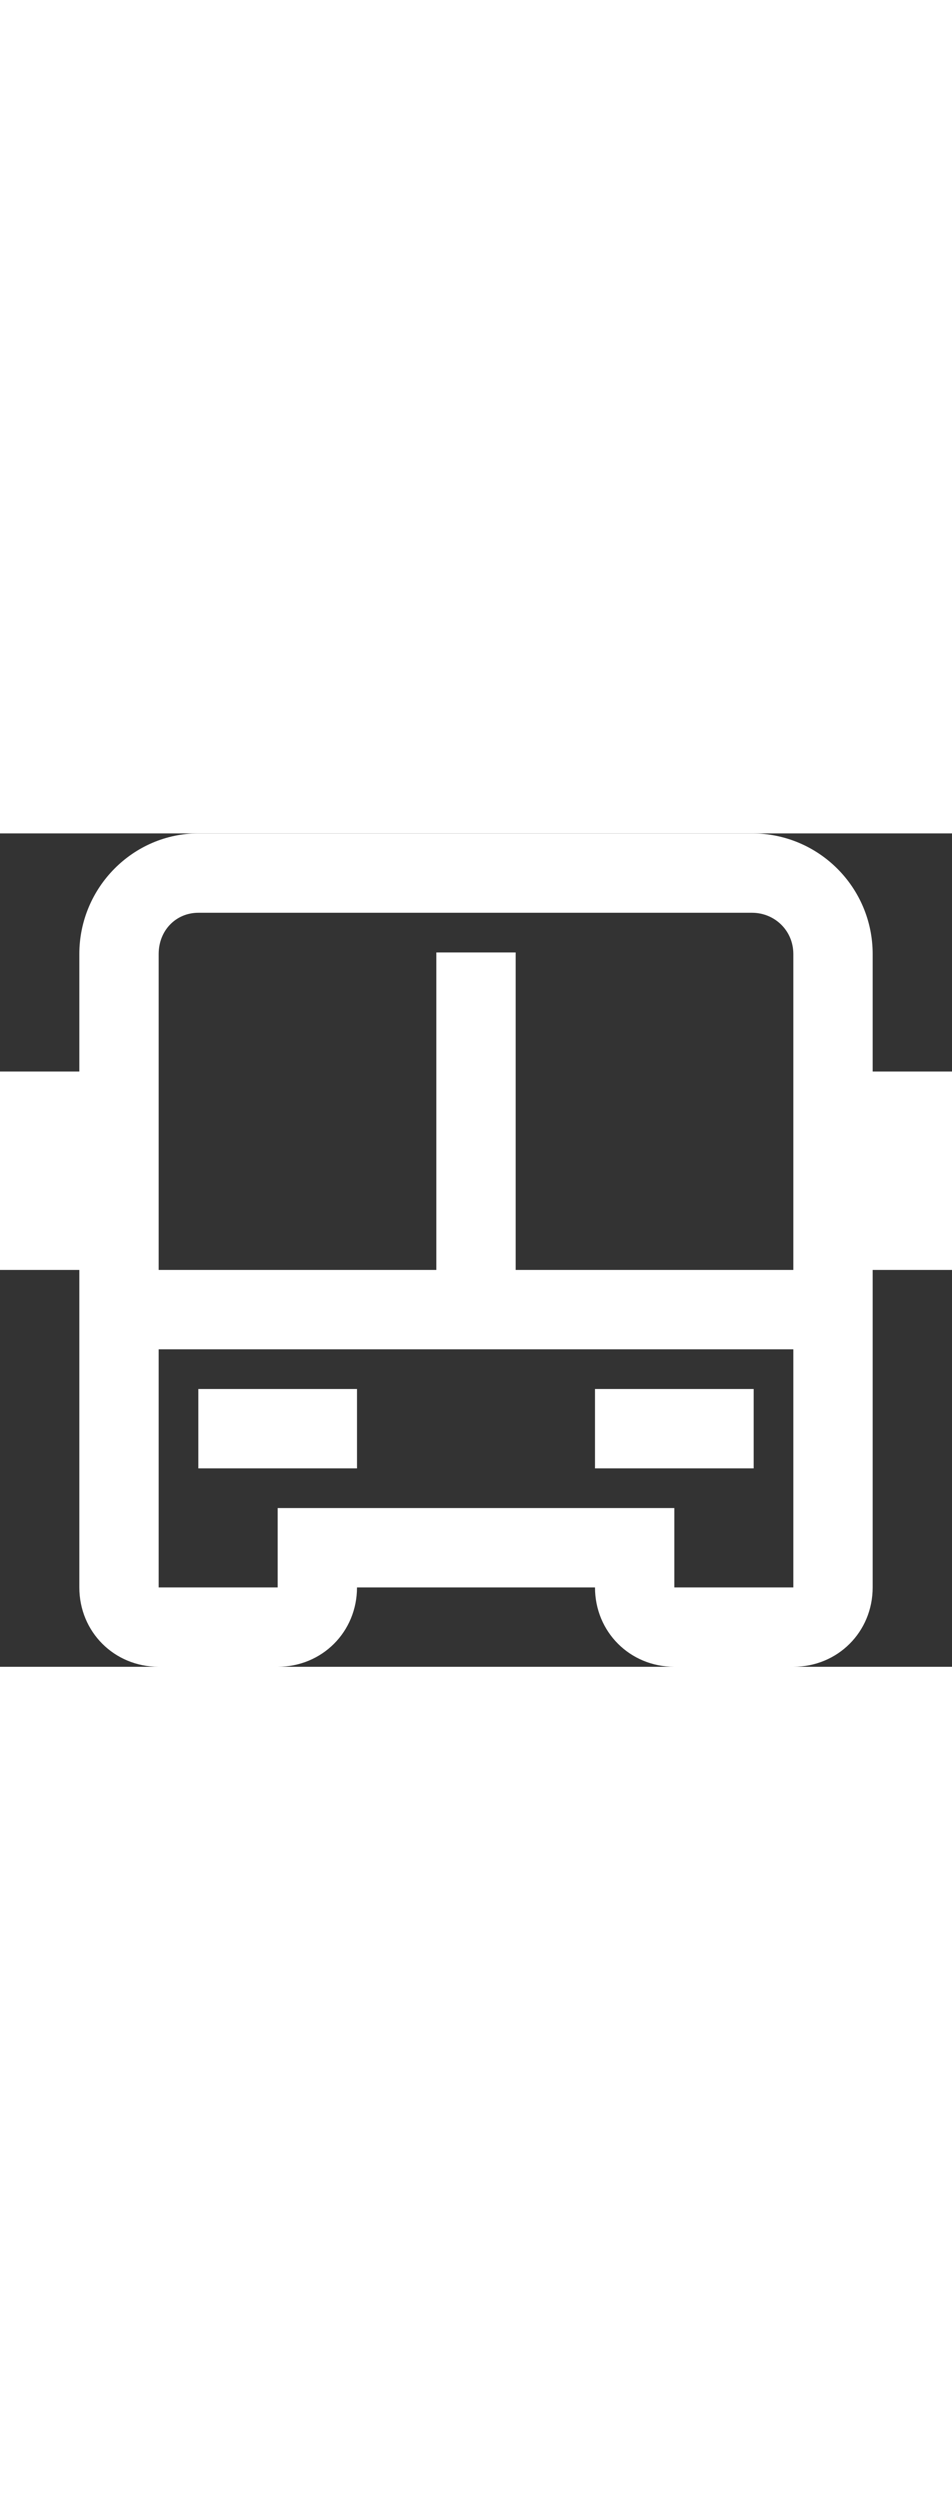
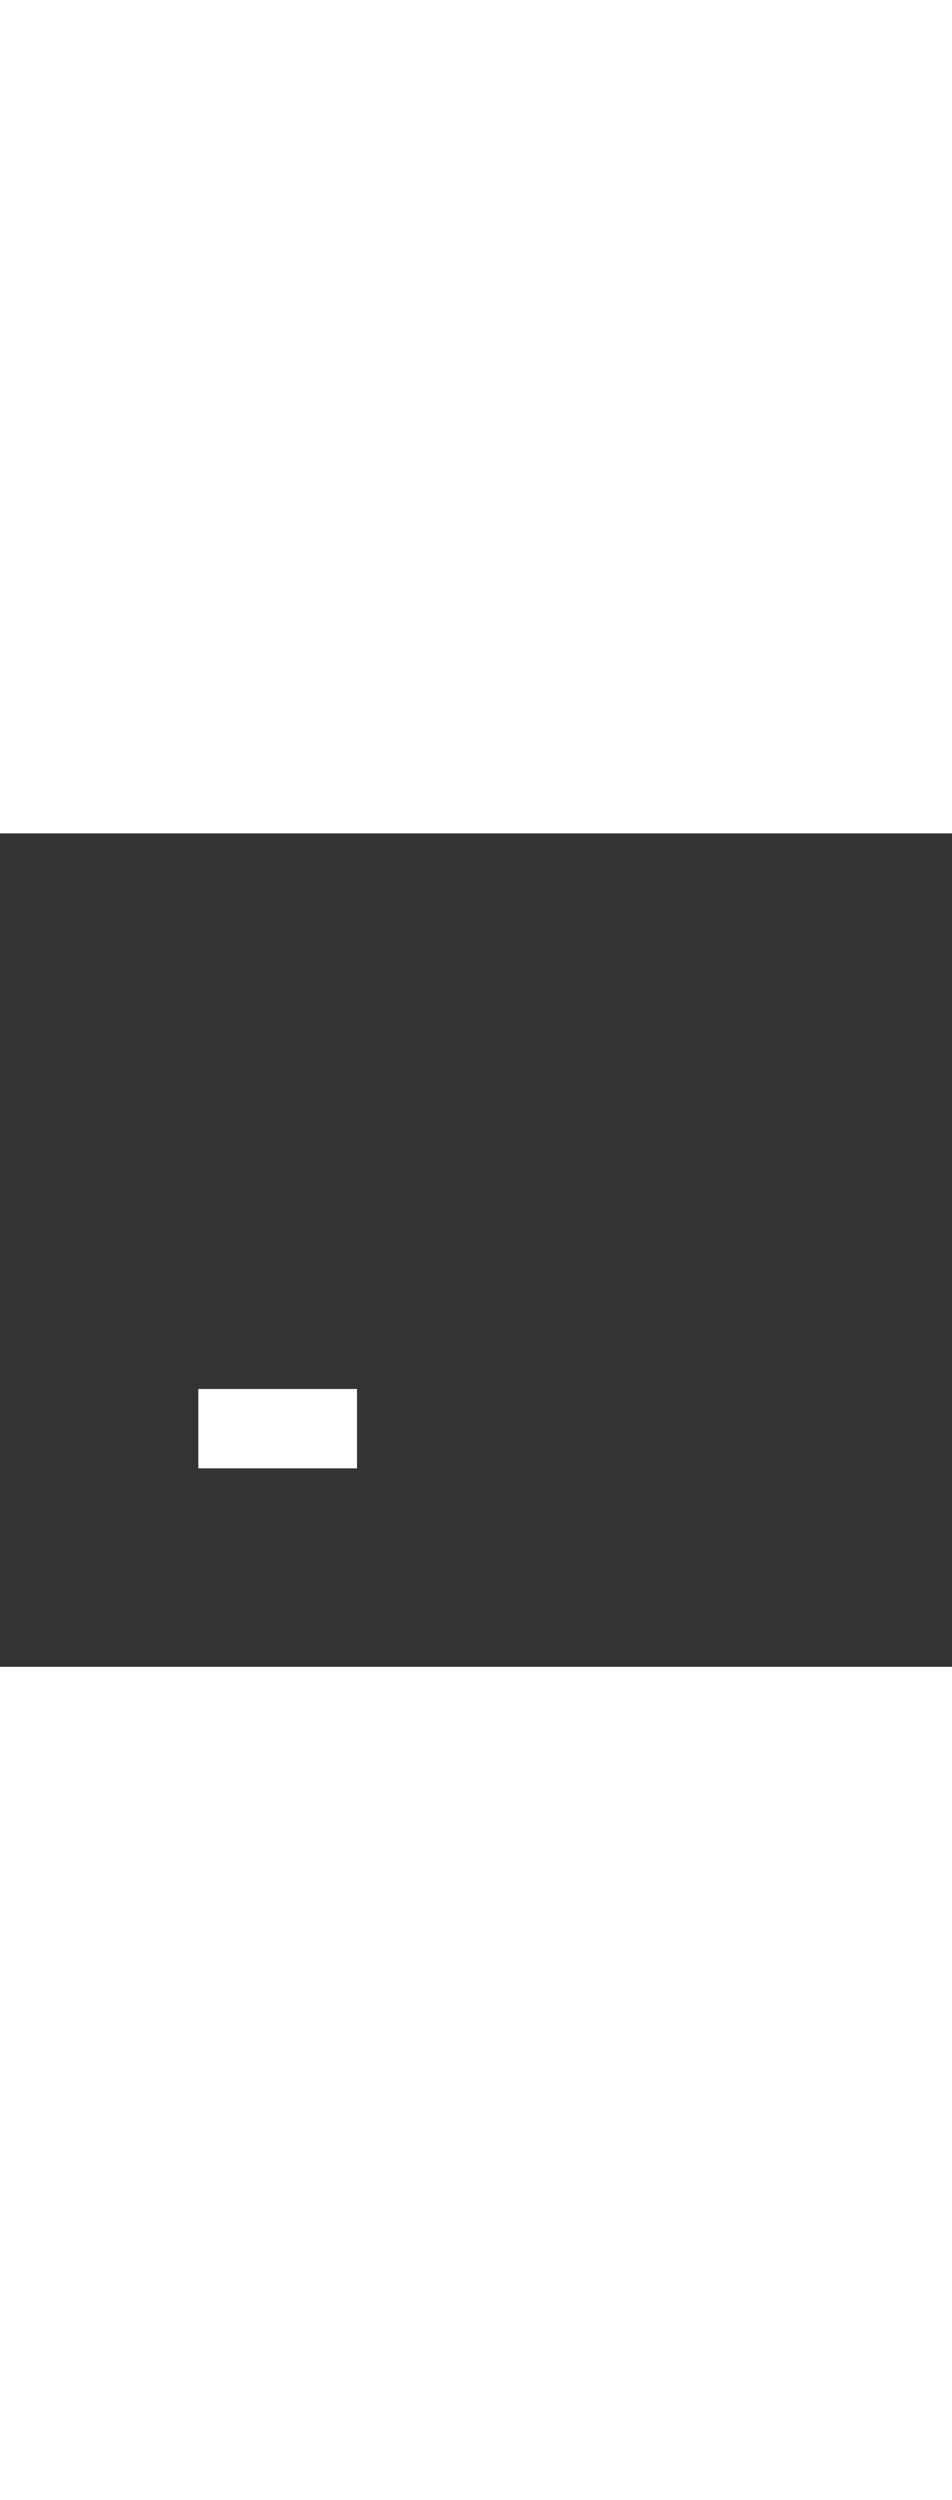
<svg xmlns="http://www.w3.org/2000/svg" version="1.1" id="圖層_1" x="0px" y="0px" viewBox="0 0 60 52.5" style="enable-background:new 0 0 60 52.5;" xml:space="preserve" width="20px">
  <rect x="0" y="0" width="60" height="52.5" fill="#333333" stroke="none" />
  <style type="text/css">
	.st0{fill:#FFFFFF;}
</style>
  <g>
    <path class="st0" d="M13.9-26.8h4.8L10-39.2H5.2l1.7,2.4h-28.4l1.7-2.4h-4.8l-8.7,12.4h4.8l1.5-2.1h39.4L13.9-26.8z M-25.2-31.4   l1.9-2.8H8.7l1.9,2.8H-25.2z" />
    <g>
-       <path class="st0" d="M-8.1-55.5l-2.3,0c-0.3,0-0.5-0.1-0.6-0.3c-0.1-0.2-0.1-0.3,0-0.5l0.3-0.5c0.1-0.2,0.3-0.3,0.5-0.3l0.6,0    c0.3,0,0.6-0.2,0.7-0.4l0.6-0.9h-2.1c-0.7,0-1.2,0.2-1.6,0.9l-0.4,0.5c-0.5,0.7-0.5,1.3-0.2,1.9c0.3,0.5,0.9,0.9,1.7,0.9l0.8,0    l-0.5,0.8c-0.1,0.1-0.1,0.3-0.1,0.5l0,1.5c0,0.1,0.2,0.2,0.2,0.1l2.4-3.6C-7.6-55.1-7.8-55.5-8.1-55.5z" />
-       <path class="st0" d="M-5.4-58.4l-0.8,0l0.5-0.8c0.1-0.1,0.1-0.3,0.1-0.5l0-1.5c0-0.1-0.2-0.2-0.2-0.1l-2.4,3.6    c-0.2,0.3,0,0.6,0.3,0.6l2.3,0c0.3,0,0.5,0.1,0.6,0.3c0.1,0.2,0.1,0.3,0,0.5l-0.3,0.5c-0.1,0.2-0.3,0.3-0.5,0.3l-0.6,0    c-0.3,0-0.6,0.2-0.7,0.4l-0.6,0.9h2.1c0.7,0,1.2-0.2,1.6-0.9l0.4-0.5c0.5-0.7,0.5-1.3,0.2-1.9C-4-58-4.5-58.4-5.4-58.4z" />
      <path class="st0" d="M-22.5-51.6c0-0.6-0.5-1.1-1.1-1.1c-0.6,0-1.1,0.5-1.1,1.1c0,0.6,0.5,1.1,1.1,1.1C-23-50.5-22.5-51-22.5-51.6    z" />
      <path class="st0" d="M-21.4-48.6c0-0.7-0.6-1.3-1.3-1.3c-0.7,0-1.3,0.6-1.3,1.3c0,0.7,0.6,1.3,1.3,1.3    C-21.9-47.3-21.4-47.9-21.4-48.6z" />
      <path class="st0" d="M7.7-53.3c-0.6,0-1.1,0.5-1.1,1.1c0,0.6,0.5,1.1,1.1,1.1c0.6,0,1.1-0.5,1.1-1.1C8.8-52.8,8.3-53.3,7.7-53.3z" />
-       <circle class="st0" cx="6.7" cy="-49.1" r="1.3" />
      <path class="st0" d="M-15.7-62.6h15.5c1.3,0,2.4-1.1,2.4-2.4L3-72.6C3-73.9,1.9-75,0.6-75h-17.2c-1.3,0-2.4,1.1-2.4,2.4l0.8,7.6    C-18.1-63.7-17.1-62.6-15.7-62.6z" />
      <path class="st0" d="M12.1-73.1c0-4.1-3.6-7.4-7.9-7.4h-24.3c-4.4,0-7.9,3.3-7.9,7.4l-0.5,25.3c0,4.1,3.6,7.4,7.9,7.4H4.7    c4.4,0,7.9-3.3,7.9-7.4L12.1-73.1z M-20.1-78.9H4.2c1,0,1.9,0.2,2.8,0.6c-0.4,3-0.9,5.9-1.4,8.9c-0.4,2.7-0.8,5.5-1.3,8.2    C3.5-57,2.4-53.2-1.2-50.7c-1.8,1.3-3.8,1.8-5.9,2c-1.1,0.1-2.3-0.1-3.4-0.4c-3.7-1.1-6.2-3.9-7.6-7.4c-1.4-3.3-4.2-18.5-4.8-21.8    C-22.1-78.7-21.1-78.9-20.1-78.9z M-26-44.8c-0.5-0.7-0.8-1.6-0.9-2.5c0,0,0.1,0,0.1-0.1c0.1-0.1,0.2-0.3,0.3-0.4    c0.3-0.5,0.5-1,0.6-1.6c0.2-1,0.3-2,0.2-2.9c0-0.2,0-0.4,0-0.5c0,0-0.5-4.3-1-6.7l0.2-12c0.4,0.8,1,2.4,1.5,5.2c0,0,2,11,3.6,13.1    c0,0,1.9,3.7,1.9,3.7c0.2,0.4,0.3,0.7,0.4,1.1c0,0.4,0,0.6-0.2,0.9c-0.3,0.4-0.7,0.6-1.1,0.9c-0.6,0.4-1.2,0.7-1.8,0.9    c-0.9,0.4-1.9,0.6-2.8,0.8C-25.4-45-25.7-44.9-26-44.8z M4.7-42.1h-25.3c-0.7,0-1.4-0.1-2-0.3c3.4-2,14.7-8.6,29.3,0    C6-42.2,5.4-42.1,4.7-42.1z M11-47.9c0,0.9-0.2,1.8-0.7,2.5c-0.4-0.1-0.8-0.1-1-0.2c-1-0.2-1.9-0.4-2.8-0.8    c-0.6-0.2-1.3-0.5-1.8-0.9c-0.4-0.3-0.8-0.5-1.1-0.9c-0.2-0.3-0.3-0.6-0.2-0.9c0-0.4,0.2-0.8,0.4-1.1c0,0,1.9-3.7,1.9-3.7    C7-56,9-67,9-67c0.5-2.7,1.1-4.2,1.5-5.1l0.2,12.2c-0.5,2.5-0.9,6.4-0.9,6.4c0,0.2,0,0.4,0,0.5c0,1,0,2,0.2,2.9    c0.1,0.5,0.3,1.1,0.6,1.6C10.7-48.2,10.8-48.1,11-47.9C11-47.9,11-47.9,11-47.9L11-47.9z" />
    </g>
  </g>
  <path class="st0" d="M125.7,0h-15v2.5c0,4.1-3.4,7.5-7.5,7.5s-7.5-3.4-7.5-7.5V0h-15c-1.4,0-2.5,1.1-2.5,2.5S79.3,5,80.7,5h10.3  c1,4.9,4.9,8.7,9.7,9.7v7.8h5v-7.8c4.9-1,8.8-4.8,9.7-9.7h10.3c1.4,0,2.5-1.1,2.5-2.5S127.1,0,125.7,0z M103.2,27.5  c-1.4,0-2.5,1.1-2.5,2.5v22.5c0,1.4,1.1,2.5,2.5,2.5s2.5-1.1,2.5-2.5V30C105.7,28.6,104.6,27.5,103.2,27.5z M88.2,37.5h7.5v-5h-7.5  V37.5z M110.7,52.5h7.5v-5h-7.5V52.5z" />
  <g>
-     <rect x="37.5" y="35" class="st0" width="10" height="5" />
    <rect x="12.5" y="35" class="st0" width="10" height="5" />
-     <path class="st0" d="M55,15V7.6C55,3.4,51.6,0,47.4,0H12.5C8.4,0,5,3.4,5,7.6V15H0v12.5h5v20c0,2.8,2.2,5,5,5h7.5c2.8,0,5-2.2,5-5   h15c0,2.8,2.2,5,5,5H50c2.8,0,5-2.2,5-5l0-20h5V15H55z M50,47.5h-7.5v-5h-25v5H10v-15h40V47.5z M50,27.5H32.5v-20h-5v20H10V7.6   C10,6.1,11.1,5,12.5,5h34.9C48.8,5,50,6.1,50,7.6V27.5z" />
  </g>
</svg>